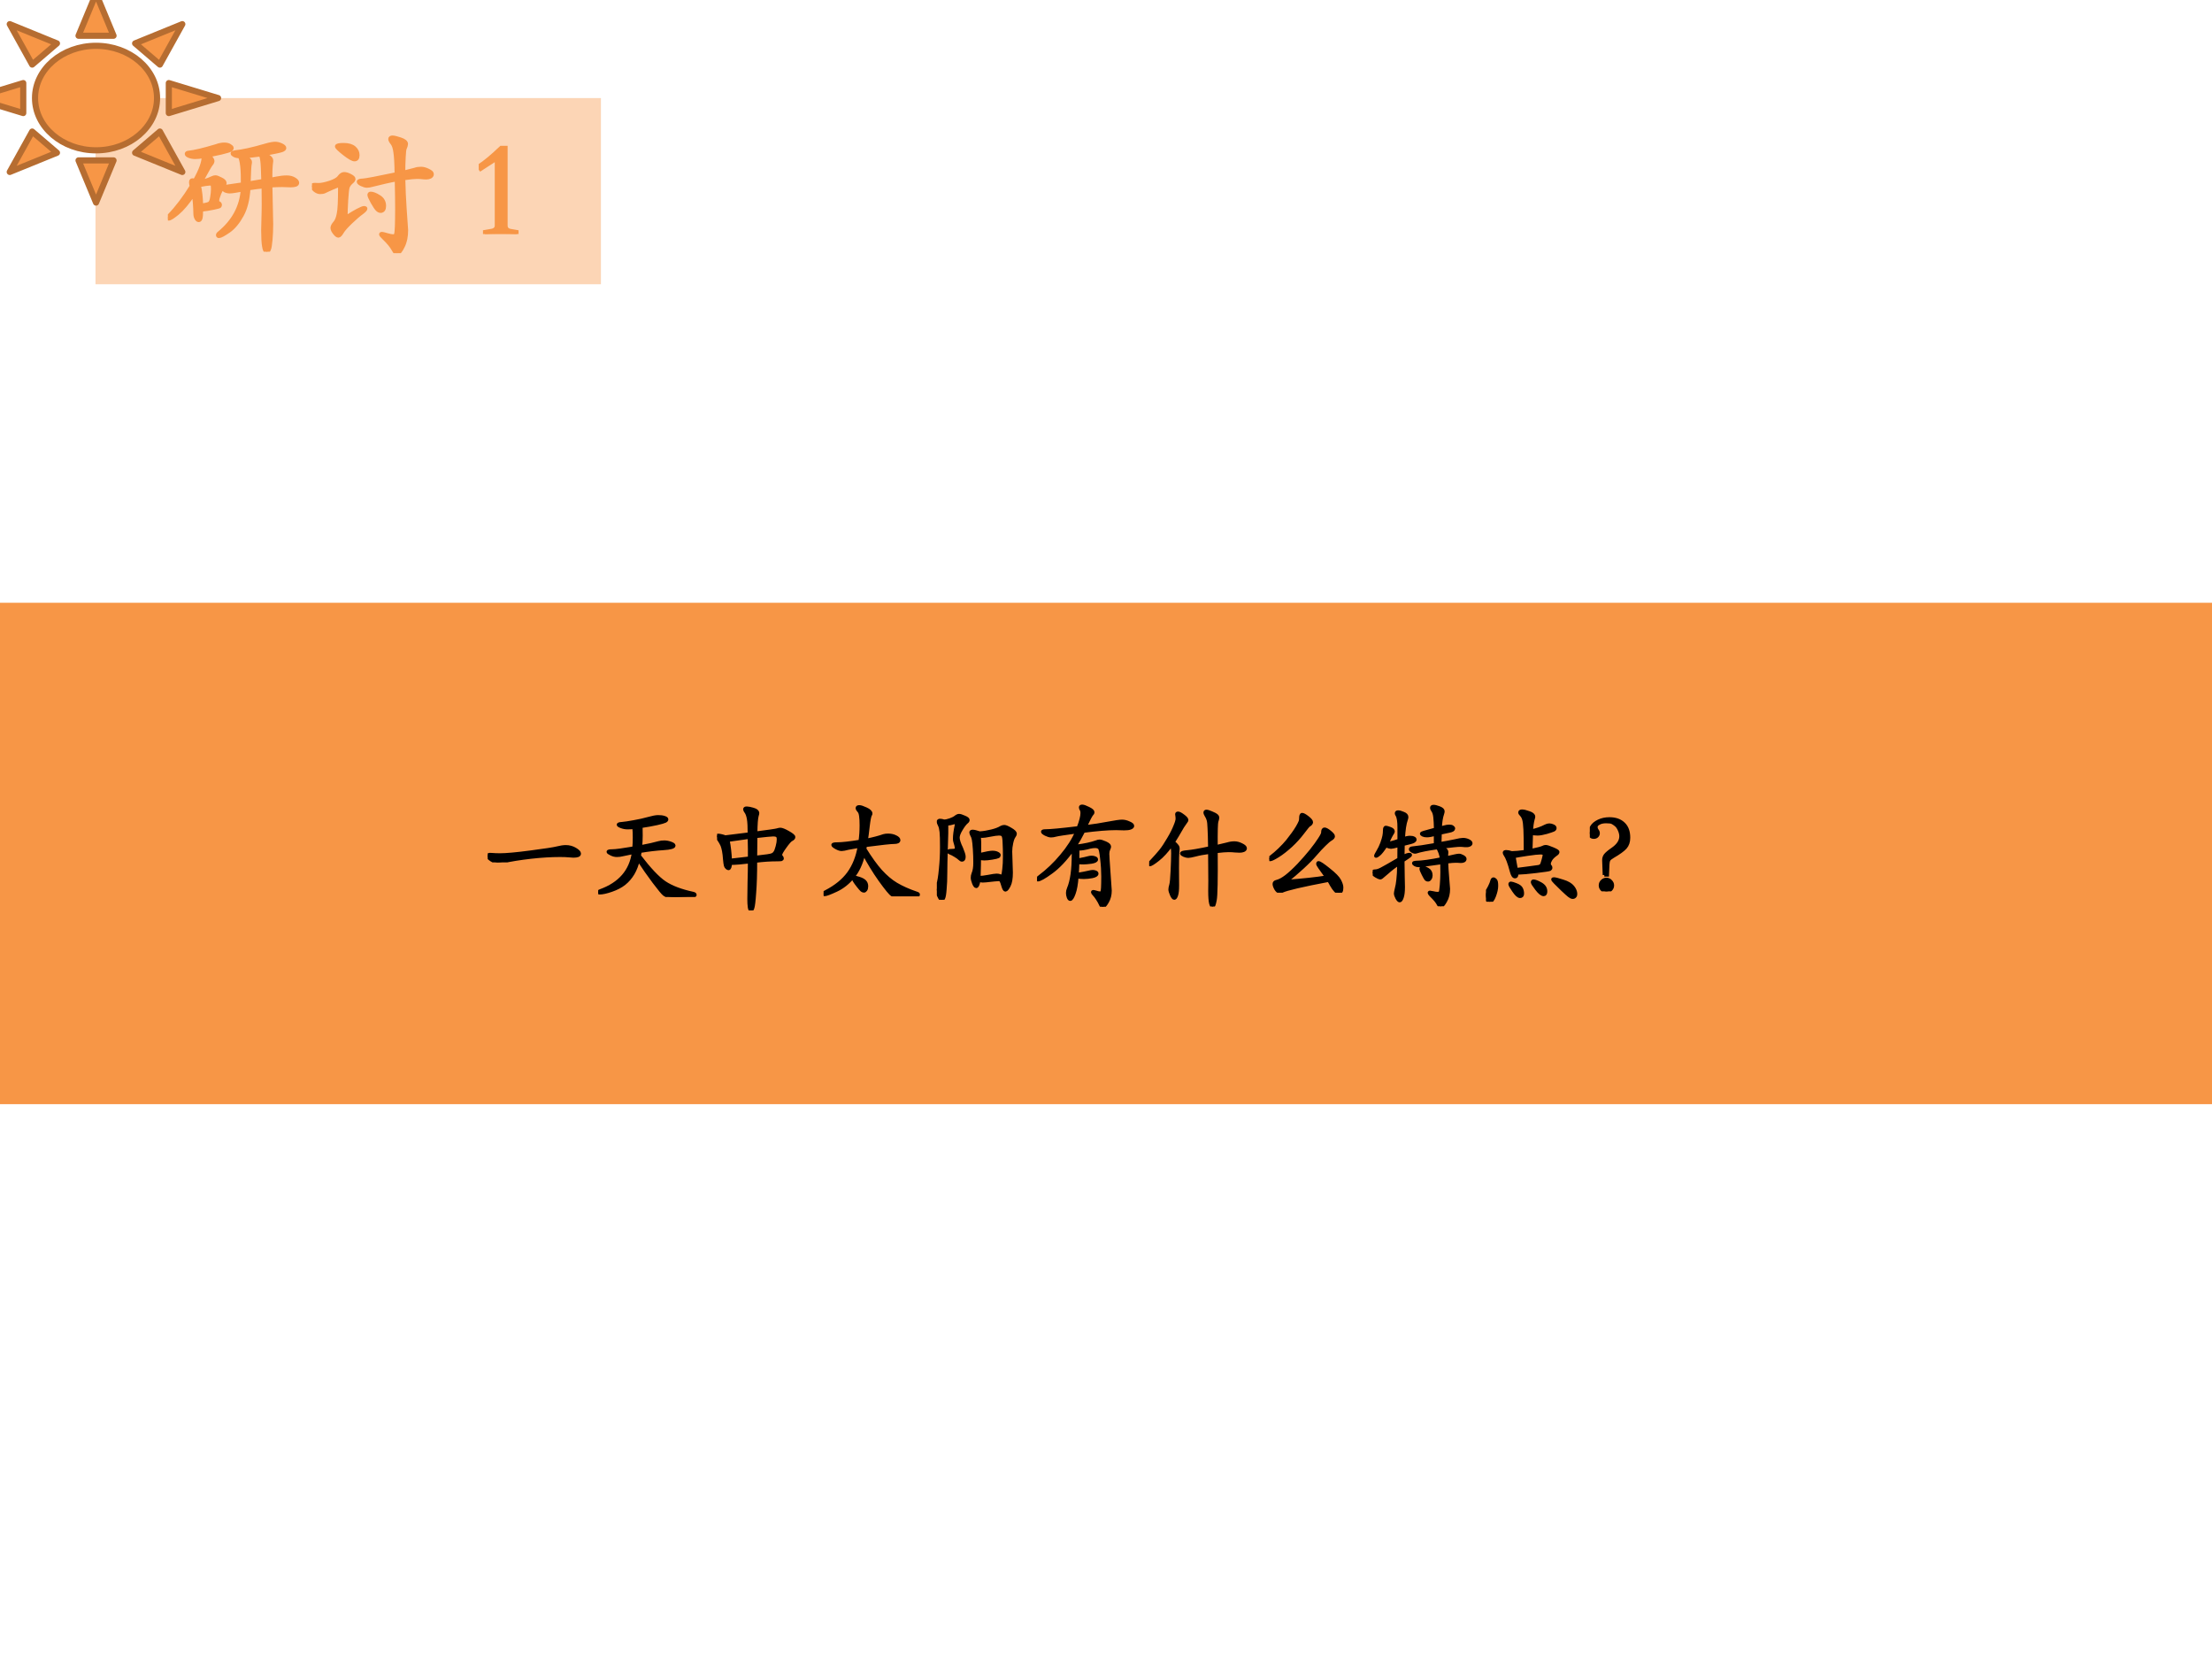
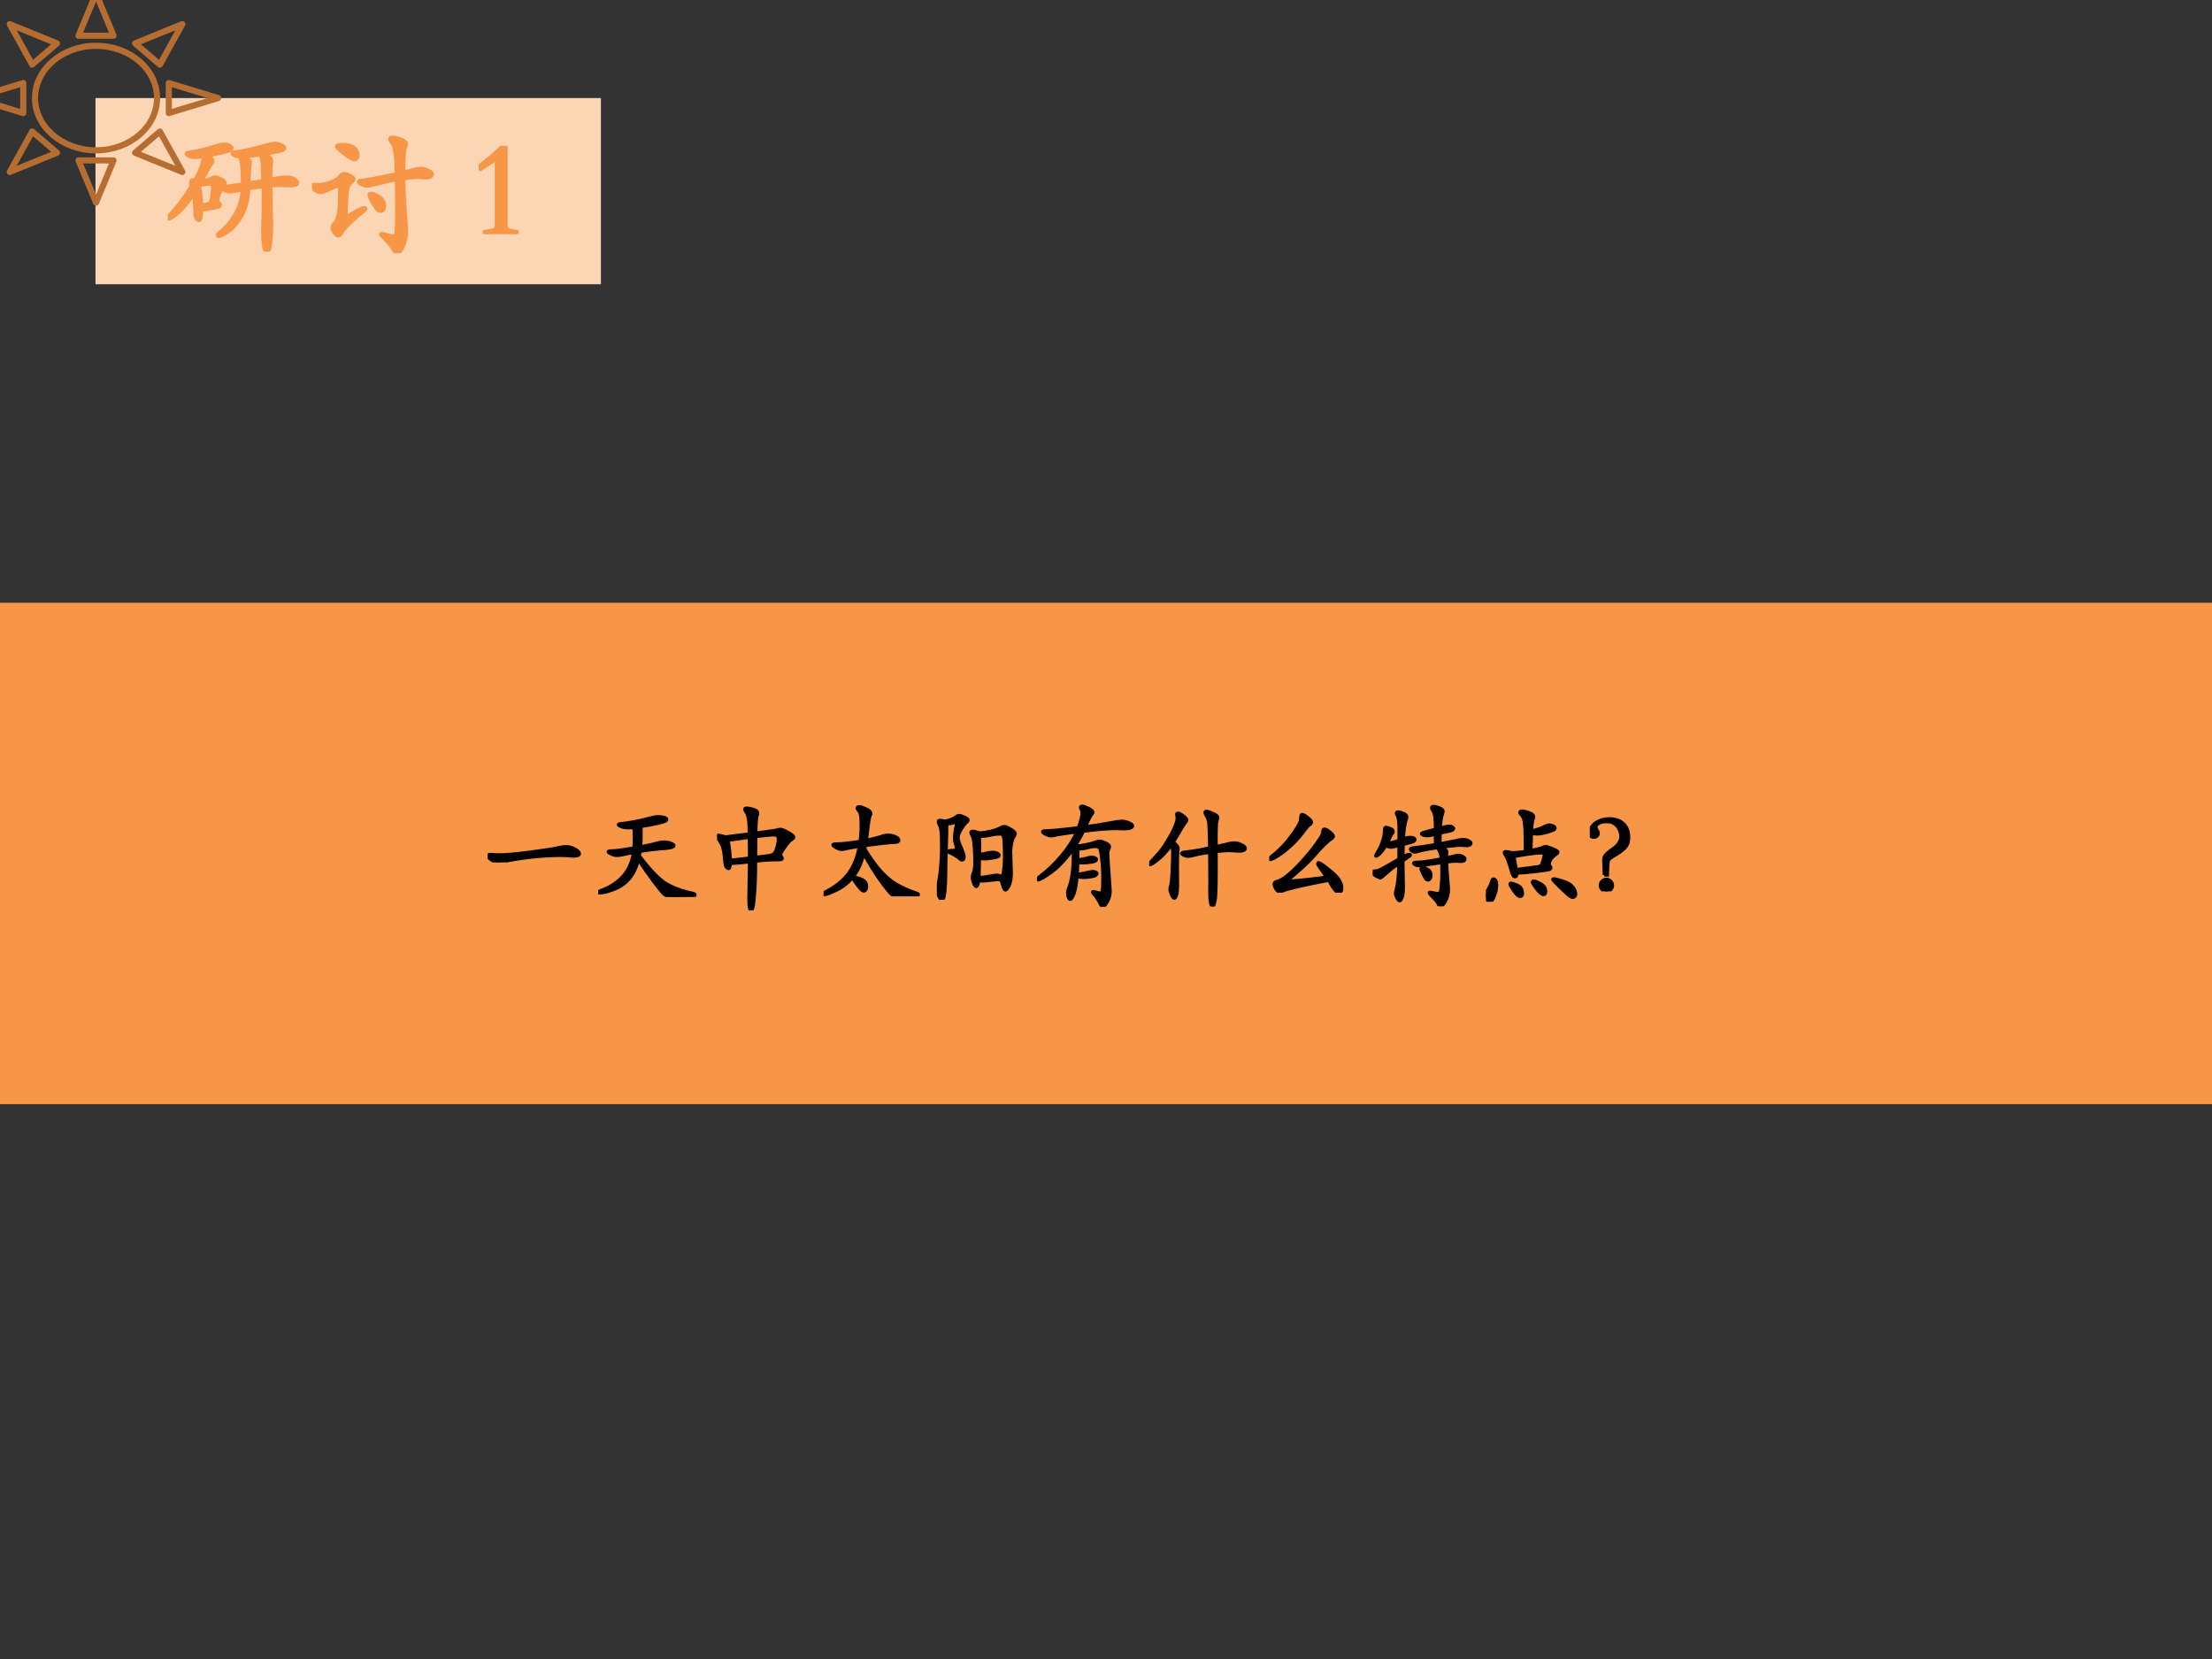
<svg xmlns="http://www.w3.org/2000/svg" xmlns:xlink="http://www.w3.org/1999/xlink" version="1.1" width="720pt" height="540pt" viewBox="0 0 720 540">
  <rect x="0" y="0" width="720" height="540" fill="#333333" stroke="none" />
  <g enable-background="new">
    <g>
      <g id="Layer-1" data-name="Artifact">
        <clipPath id="cp19">
-           <path transform="matrix(1,0,0,-1,0,540)" d="M 0 0 L 720 0 L 720 540 L 0 540 Z " fill-rule="evenodd" />
-         </clipPath>
+           </clipPath>
        <g clip-path="url(#cp19)">
          <path transform="matrix(1,0,0,-1,0,540)" d="M 0 0 L 720 0 L 720 540 L 0 540 Z " fill="#ffffff" fill-rule="evenodd" />
        </g>
      </g>
      <g id="Layer-1" data-name="P">
        <clipPath id="cp20">
          <path transform="matrix(1,0,0,-1,0,540)" d="M 0 0 L 720 0 L 720 540 L 0 540 Z " fill-rule="evenodd" />
        </clipPath>
        <g clip-path="url(#cp20)">
          <path transform="matrix(1,0,0,-1,0,540)" d="M 0 180.6 L 720 180.6 L 720 343.8 L 0 343.8 Z " fill="#f79646" fill-rule="evenodd" />
        </g>
      </g>
      <g id="Layer-1" data-name="P">
        <clipPath id="cp21">
          <path transform="matrix(1,0,0,-1,0,540)" d="M 0 0 L 720 0 L 720 540 L 0 540 Z " fill-rule="evenodd" />
        </clipPath>
        <g clip-path="url(#cp21)">
          <symbol id="font_16_411c">
            <path d="M .706 .142 C .737 .142 .766 .134 .791 .119 C .816 .104 .829 .091 .829 .079 C .829 .064 .811 .057 .774 .057 C .764 .057 .75 .058 .732 .06 C .714 .062 .688 .063 .653 .063 C .576 .063 .488 .058 .39 .047 C .293 .036 .206 .022 .131 .005 C .117 .002 .103 0 .09 0 C .077 0 .058 .007 .035 .021 C .012 .036 0 .048 0 .058 C 0 .069 .012 .074 .035 .071 C .059 .069 .084 .068 .111 .068 C .166 .068 .257 .076 .386 .093 C .515 .11 .596 .122 .627 .13 C .659 .138 .685 .142 .706 .142 Z " />
          </symbol>
          <symbol id="font_16_3ccd">
            <path d="M .372 .372 C .463 .253 .539 .172 .601 .13 C .664 .088 .749 .056 .856 .033 C .869 .03 .876 .026 .876 .019 C .876 .016 .874 .013 .869 .012 C .864 .01 .841 .008 .799 .005 C .757 .002 .723 0 .698 0 C .673 0 .653 .002 .638 .005 C .623 .008 .609 .015 .597 .024 C .585 .033 .554 .07 .505 .135 C .456 .2 .409 .268 .363 .338 C .352 .291 .336 .249 .315 .213 C .294 .178 .268 .147 .237 .122 C .206 .097 .167 .077 .121 .061 C .075 .045 .039 .037 .012 .037 C .004 .037 0 .039 0 .043 C 0 .047 .006 .051 .019 .056 C .196 .12 .296 .236 .319 .403 L .223 .383 C .204 .378 .186 .376 .169 .376 C .152 .376 .135 .38 .117 .389 C .099 .398 .09 .404 .09 .409 C .09 .414 .102 .417 .126 .417 C .157 .417 .223 .426 .323 .443 C .326 .474 .327 .505 .327 .538 C .327 .571 .326 .601 .323 .629 C .304 .627 .285 .626 .266 .626 C .247 .626 .229 .629 .21 .636 C .191 .643 .182 .649 .182 .654 C .182 .659 .193 .663 .215 .664 C .238 .666 .273 .671 .322 .68 C .371 .689 .414 .698 .452 .709 C .491 .72 .521 .726 .542 .726 C .563 .726 .582 .724 .597 .719 C .612 .714 .62 .709 .62 .702 C .62 .696 .615 .69 .605 .685 C .595 .68 .57 .673 .531 .664 C .492 .655 .444 .647 .387 .638 C .388 .615 .388 .587 .388 .553 C .388 .519 .386 .486 .383 .454 C .455 .467 .51 .48 .549 .491 C .562 .495 .579 .497 .598 .497 C .617 .497 .637 .493 .656 .486 C .675 .479 .685 .472 .685 .465 C .685 .451 .653 .442 .59 .438 C .527 .434 .457 .426 .379 .413 L .372 .372 Z " />
          </symbol>
          <symbol id="font_16_4431">
            <path d="M .35 .699 C .465 .714 .529 .723 .542 .727 C .555 .731 .565 .733 .572 .733 C .585 .733 .609 .724 .642 .705 C .676 .686 .693 .672 .693 .663 C .693 .654 .686 .647 .673 .64 C .66 .634 .641 .612 .614 .574 C .587 .537 .574 .513 .574 .502 C .574 .497 .576 .492 .581 .486 C .586 .481 .589 .475 .589 .47 C .589 .465 .586 .462 .581 .46 C .576 .459 .564 .458 .543 .458 C .483 .458 .418 .454 .348 .445 C .348 .33 .345 .235 .339 .16 C .334 .085 .328 .039 .323 .024 C .318 .008 .312 0 .306 0 C .3 0 .295 .01 .292 .029 C .289 .048 .288 .073 .288 .103 C .288 .133 .289 .183 .29 .254 C .292 .325 .293 .387 .293 .439 C .228 .431 .17 .426 .12 .425 C .119 .394 .113 .378 .103 .378 C .1 .378 .095 .38 .089 .385 C .083 .39 .079 .396 .076 .405 C .073 .414 .071 .433 .068 .462 C .066 .491 .063 .517 .059 .538 C .055 .559 .05 .576 .045 .589 C .04 .602 .026 .625 .005 .657 C .002 .662 0 .666 0 .67 C 0 .676 .004 .679 .011 .679 C .018 .679 .029 .677 .042 .674 C .056 .671 .066 .667 .073 .664 L .291 .691 C .291 .752 .289 .798 .284 .827 C .279 .856 .271 .879 .259 .894 C .253 .902 .25 .909 .25 .915 C .25 .922 .256 .925 .269 .925 C .282 .925 .302 .921 .328 .913 C .354 .906 .367 .894 .367 .879 C .367 .874 .365 .866 .362 .857 C .355 .834 .351 .782 .35 .699 M .348 .48 C .395 .485 .431 .49 .454 .493 C .477 .496 .493 .5 .501 .504 C .51 .508 .517 .515 .524 .525 C .531 .535 .537 .553 .544 .578 C .551 .604 .554 .625 .554 .642 C .554 .659 .55 .67 .543 .675 C .536 .68 .524 .683 .507 .683 C .49 .683 .438 .678 .35 .668 L .348 .48 M .293 .473 C .294 .52 .293 .582 .291 .661 L .099 .634 C .11 .579 .117 .518 .12 .453 L .293 .473 Z " />
          </symbol>
          <symbol id="font_16_3c8c">
            <path d="M .372 .429 C .424 .345 .472 .278 .517 .228 C .562 .179 .608 .139 .657 .11 C .706 .081 .767 .053 .841 .028 C .852 .025 .857 .021 .857 .016 C .857 .011 .855 .008 .85 .007 C .846 .005 .827 .003 .792 .002 C .758 .001 .725 0 .692 0 C .66 0 .636 .005 .62 .014 C .604 .023 .568 .067 .511 .146 C .455 .225 .406 .306 .363 .387 C .342 .297 .309 .226 .264 .173 C .22 .12 .17 .081 .114 .055 C .058 .029 .023 .016 .01 .016 C .003 .016 0 .019 0 .024 C 0 .029 .006 .035 .019 .041 C .11 .088 .179 .144 .227 .21 C .275 .277 .307 .358 .323 .453 C .28 .446 .247 .44 .222 .435 C .195 .428 .176 .424 .163 .424 C .15 .424 .134 .429 .114 .44 C .094 .451 .084 .46 .084 .465 C .084 .471 .096 .474 .121 .474 C .166 .474 .235 .482 .33 .497 C .337 .546 .34 .594 .34 .642 C .34 .714 .334 .756 .321 .769 C .31 .781 .304 .791 .304 .798 C .304 .806 .31 .81 .323 .81 C .336 .81 .356 .803 .384 .79 C .413 .777 .427 .763 .427 .749 C .427 .744 .426 .74 .423 .736 C .417 .729 .41 .696 .403 .637 C .396 .578 .391 .535 .386 .507 C .451 .52 .503 .534 .543 .548 C .554 .551 .567 .553 .582 .553 C .609 .553 .632 .548 .651 .538 C .67 .529 .68 .519 .68 .508 C .68 .495 .666 .488 .637 .488 C .609 .488 .523 .479 .378 .46 L .372 .429 M .389 .091 C .389 .077 .386 .066 .381 .059 C .376 .052 .371 .048 .364 .048 C .358 .048 .352 .051 .345 .056 C .339 .061 .328 .074 .313 .093 C .298 .112 .286 .128 .279 .14 C .272 .153 .268 .161 .268 .165 C .268 .17 .272 .172 .279 .172 C .286 .172 .301 .169 .322 .162 C .344 .155 .361 .146 .372 .135 C .383 .124 .389 .109 .389 .091 Z " />
          </symbol>
          <symbol id="font_16_4095">
            <path d="M .065 .711 C .08 .711 .099 .715 .121 .723 C .143 .731 .159 .739 .17 .748 C .181 .757 .192 .762 .201 .762 C .211 .762 .227 .757 .249 .747 C .271 .738 .282 .729 .282 .722 C .282 .715 .278 .708 .271 .703 C .256 .691 .239 .669 .22 .637 C .201 .606 .192 .581 .192 .562 C .192 .541 .202 .508 .223 .465 C .238 .429 .246 .404 .246 .39 C .246 .369 .24 .359 .228 .359 C .221 .359 .214 .363 .206 .371 C .198 .379 .185 .389 .166 .4 C .148 .411 .133 .419 .121 .423 C .11 .428 .104 .432 .104 .437 C .104 .442 .113 .445 .132 .445 C .151 .445 .163 .447 .168 .45 C .174 .453 .177 .46 .177 .469 C .177 .478 .172 .498 .163 .527 C .161 .532 .16 .54 .16 .552 C .16 .583 .165 .623 .176 .673 C .177 .68 .178 .687 .178 .692 C .178 .697 .176 .7 .173 .7 C .17 .7 .167 .7 .164 .699 C .133 .69 .108 .685 .089 .684 C .09 .643 .089 .574 .085 .475 C .082 .376 .08 .299 .08 .243 C .08 .188 .078 .139 .074 .096 C .071 .053 .066 .026 .061 .016 C .056 .005 .05 0 .043 0 C .036 0 .027 .013 .016 .038 C .005 .063 0 .081 0 .092 C 0 .102 .003 .115 .008 .13 C .019 .162 .027 .212 .033 .279 C .04 .346 .043 .412 .043 .477 C .043 .542 .042 .587 .039 .614 C .036 .641 .031 .662 .024 .675 C .017 .689 .013 .699 .013 .705 C .013 .714 .018 .718 .028 .718 C .038 .718 .05 .716 .065 .711 M .387 .604 C .422 .606 .458 .612 .494 .621 C .531 .63 .56 .641 .581 .654 C .59 .659 .6 .662 .61 .662 C .621 .662 .64 .654 .667 .638 C .695 .622 .709 .608 .709 .597 C .709 .591 .705 .582 .697 .571 C .689 .56 .682 .541 .676 .513 C .67 .486 .667 .46 .667 .436 C .667 .413 .668 .381 .67 .341 C .672 .302 .673 .27 .673 .246 C .673 .192 .666 .152 .652 .126 C .639 .101 .628 .088 .62 .088 C .613 .088 .605 .1 .598 .125 C .591 .15 .585 .166 .58 .173 C .575 .18 .569 .183 .56 .183 C .545 .183 .507 .179 .446 .172 C .435 .171 .424 .17 .415 .17 C .406 .17 .394 .172 .38 .176 C .374 .139 .366 .12 .356 .12 C .349 .12 .341 .13 .333 .15 C .325 .171 .321 .187 .321 .199 C .321 .212 .323 .224 .328 .236 C .339 .261 .344 .294 .344 .334 C .344 .375 .343 .416 .34 .458 C .337 .5 .334 .528 .331 .543 C .328 .558 .324 .572 .317 .583 C .311 .595 .308 .604 .308 .61 C .308 .616 .314 .619 .325 .619 C .336 .619 .357 .614 .387 .604 M .381 .202 C .402 .201 .43 .204 .466 .211 C .503 .218 .527 .222 .54 .222 C .553 .222 .563 .22 .57 .217 C .577 .214 .582 .213 .585 .213 C .588 .213 .592 .216 .595 .221 C .599 .227 .603 .246 .606 .277 C .61 .308 .612 .347 .612 .392 C .612 .438 .611 .479 .609 .515 C .608 .551 .604 .573 .598 .582 C .592 .591 .58 .595 .561 .595 C .543 .595 .516 .591 .481 .584 C .446 .577 .423 .574 .412 .574 C .401 .574 .391 .575 .382 .576 C .387 .554 .388 .498 .386 .408 C .445 .422 .483 .429 .502 .429 C .521 .429 .536 .426 .547 .42 C .558 .415 .563 .409 .563 .403 C .563 .398 .56 .393 .554 .39 C .549 .387 .53 .382 .499 .377 C .468 .372 .445 .37 .429 .37 C .413 .37 .398 .372 .385 .377 C .385 .35 .384 .292 .381 .202 Z " />
          </symbol>
          <symbol id="font_16_41f1">
            <path d="M .436 .723 C .511 .732 .58 .743 .643 .755 C .706 .767 .748 .773 .768 .773 C .789 .773 .81 .768 .831 .758 C .853 .749 .864 .74 .864 .731 C .864 .723 .857 .717 .844 .712 C .831 .707 .812 .705 .788 .705 L .714 .707 C .641 .707 .543 .699 .42 .683 C .393 .629 .368 .586 .347 .554 C .352 .553 .357 .551 .36 .548 C .432 .557 .491 .57 .536 .586 C .547 .591 .557 .593 .566 .593 C .576 .593 .593 .588 .618 .577 C .643 .566 .655 .555 .655 .543 C .655 .538 .652 .53 .647 .519 C .642 .508 .639 .495 .639 .478 C .639 .461 .643 .403 .65 .304 C .657 .205 .661 .152 .661 .146 C .661 .107 .652 .073 .635 .044 C .618 .015 .605 0 .594 0 C .587 0 .58 .007 .574 .021 C .568 .035 .559 .051 .547 .07 C .535 .089 .524 .103 .515 .112 C .506 .121 .502 .128 .502 .132 C .502 .135 .504 .137 .508 .137 C .512 .137 .521 .135 .535 .131 C .549 .126 .56 .124 .569 .124 C .578 .124 .584 .127 .587 .134 C .59 .141 .592 .154 .593 .173 C .594 .193 .595 .227 .595 .274 C .595 .321 .592 .374 .585 .433 C .579 .492 .572 .525 .563 .533 C .554 .541 .542 .545 .526 .545 C .511 .545 .496 .543 .482 .54 C .435 .527 .398 .521 .369 .522 C .369 .478 .369 .445 .368 .422 C .415 .431 .449 .438 .469 .444 C .476 .446 .485 .447 .495 .447 C .506 .447 .515 .445 .524 .441 C .533 .438 .537 .433 .537 .427 C .537 .416 .521 .408 .49 .403 C .459 .399 .435 .397 .418 .397 C .401 .397 .385 .398 .368 .4 C .367 .373 .366 .337 .363 .292 C .41 .3 .444 .306 .463 .311 C .482 .316 .496 .318 .504 .318 C .513 .318 .521 .316 .529 .313 C .537 .31 .541 .305 .541 .299 C .541 .288 .527 .279 .5 .273 C .473 .268 .448 .265 .424 .265 C .4 .265 .379 .267 .361 .271 C .356 .204 .347 .154 .334 .119 C .321 .084 .31 .067 .3 .067 C .293 .067 .288 .073 .283 .086 C .278 .099 .276 .112 .276 .125 C .276 .138 .279 .151 .285 .165 C .314 .234 .328 .336 .328 .471 C .328 .493 .327 .509 .325 .52 C .258 .427 .193 .358 .129 .312 C .066 .266 .025 .243 .006 .243 C .002 .243 0 .245 0 .249 C 0 .253 .008 .261 .023 .272 C .095 .326 .161 .389 .221 .461 C .282 .533 .328 .605 .359 .677 C .251 .662 .188 .653 .171 .648 C .154 .643 .139 .641 .126 .641 C .113 .641 .097 .646 .078 .655 C .059 .665 .05 .673 .05 .678 C .05 .683 .058 .686 .075 .686 C .116 .686 .216 .695 .373 .714 C .396 .773 .407 .817 .407 .847 C .407 .86 .405 .871 .4 .878 C .395 .885 .393 .892 .393 .899 C .393 .906 .398 .909 .409 .909 C .42 .909 .439 .902 .465 .889 C .492 .876 .505 .865 .505 .854 C .505 .848 .502 .842 .496 .837 C .487 .828 .467 .79 .436 .723 Z " />
          </symbol>
          <symbol id="font_16_3b13">
            <path d="M .605 .541 C .65 .551 .684 .559 .706 .565 C .729 .572 .75 .575 .771 .575 C .792 .575 .813 .569 .835 .558 C .858 .547 .869 .536 .869 .527 C .869 .518 .864 .512 .853 .507 C .843 .503 .831 .501 .817 .501 C .804 .501 .79 .502 .775 .503 C .76 .505 .741 .506 .716 .506 C .692 .506 .655 .503 .605 .497 C .607 .243 .604 .097 .596 .058 C .589 .019 .581 0 .574 0 C .567 0 .561 .01 .556 .03 C .551 .05 .548 .087 .548 .14 L .549 .232 C .549 .287 .548 .373 .547 .49 C .493 .483 .45 .475 .417 .466 C .385 .458 .364 .454 .353 .454 C .342 .454 .33 .457 .315 .463 C .3 .47 .293 .475 .293 .48 C .293 .487 .311 .492 .347 .495 C .383 .498 .45 .509 .547 .53 C .546 .612 .544 .671 .542 .707 C .541 .743 .538 .768 .534 .782 C .53 .797 .524 .81 .516 .822 C .509 .834 .505 .843 .505 .85 C .505 .857 .509 .861 .518 .861 C .527 .861 .542 .856 .563 .847 C .584 .838 .599 .831 .607 .824 C .615 .818 .619 .811 .619 .803 C .619 .795 .616 .784 .611 .769 C .606 .755 .604 .679 .605 .541 M .201 .557 C .16 .5 .119 .455 .079 .424 C .04 .393 .015 .378 .005 .378 C .002 .378 0 .38 0 .383 C 0 .387 .006 .395 .017 .406 C .053 .444 .082 .477 .104 .504 C .126 .532 .15 .568 .176 .613 C .203 .658 .222 .697 .234 .728 C .247 .759 .253 .781 .253 .793 C .253 .806 .252 .814 .251 .819 C .25 .824 .249 .829 .249 .835 C .249 .841 .253 .844 .262 .844 C .271 .844 .286 .836 .307 .82 C .329 .804 .34 .791 .34 .782 C .34 .778 .338 .774 .334 .769 C .331 .764 .324 .755 .314 .74 C .304 .726 .297 .715 .293 .707 C .266 .66 .241 .618 .218 .582 C .234 .569 .245 .559 .251 .55 C .258 .542 .261 .533 .261 .523 C .261 .514 .26 .502 .258 .488 C .256 .475 .255 .429 .255 .352 L .256 .191 C .256 .15 .253 .121 .247 .103 C .241 .084 .234 .075 .227 .075 C .22 .075 .211 .085 .202 .106 C .193 .127 .188 .143 .188 .154 C .188 .165 .191 .179 .196 .196 C .201 .213 .205 .256 .208 .323 C .211 .39 .213 .443 .213 .48 C .213 .517 .209 .543 .201 .557 Z " />
          </symbol>
          <symbol id="font_16_35d5">
            <path d="M .381 .637 C .381 .628 .373 .618 .357 .609 C .352 .606 .334 .584 .303 .543 C .272 .502 .236 .462 .195 .424 C .154 .387 .115 .356 .078 .333 C .041 .31 .018 .299 .007 .299 C .002 .299 0 .301 0 .306 C 0 .311 .008 .319 .024 .331 C .041 .343 .063 .363 .092 .39 C .121 .418 .145 .444 .164 .467 C .183 .491 .2 .513 .215 .534 C .23 .555 .244 .576 .255 .595 C .266 .614 .274 .63 .279 .642 C .282 .649 .284 .659 .284 .671 C .284 .695 .288 .707 .297 .707 C .306 .707 .323 .698 .346 .68 C .369 .662 .381 .648 .381 .637 M .518 .141 C .489 .182 .469 .211 .456 .228 C .444 .245 .438 .256 .438 .262 C .438 .268 .44 .271 .445 .271 C .456 .271 .487 .25 .538 .209 C .59 .168 .622 .135 .635 .11 C .648 .085 .655 .064 .655 .047 C .655 .03 .653 .018 .648 .011 C .644 .004 .638 0 .631 0 C .611 0 .588 .024 .561 .071 C .553 .086 .545 .1 .537 .112 C .298 .067 .157 .034 .113 .013 C .105 .01 .098 .008 .093 .008 C .081 .008 .07 .017 .059 .035 C .049 .053 .044 .068 .044 .079 C .044 .09 .051 .098 .066 .101 C .092 .107 .121 .123 .154 .148 C .187 .174 .225 .209 .266 .252 C .307 .296 .345 .339 .378 .38 C .411 .422 .437 .457 .455 .486 C .474 .515 .483 .534 .483 .543 C .483 .564 .488 .575 .499 .575 C .51 .575 .526 .566 .547 .549 C .568 .532 .579 .519 .579 .51 C .579 .501 .572 .493 .557 .484 C .543 .476 .524 .46 .499 .435 C .474 .411 .447 .382 .417 .347 C .388 .313 .349 .273 .3 .228 C .251 .183 .202 .141 .152 .102 C .301 .113 .423 .126 .518 .141 Z " />
          </symbol>
          <symbol id="font_16_3cb9">
            <path d="M .607 .566 C .659 .575 .704 .583 .741 .591 C .778 .6 .803 .604 .816 .604 C .834 .604 .85 .6 .865 .593 C .88 .586 .888 .578 .888 .57 C .888 .563 .883 .557 .873 .553 C .864 .549 .85 .548 .833 .549 C .816 .551 .801 .552 .789 .552 C .767 .552 .711 .546 .62 .535 C .641 .525 .654 .516 .661 .509 C .668 .502 .67 .494 .669 .483 C .668 .473 .667 .458 .667 .438 C .7 .445 .725 .451 .742 .455 C .759 .459 .772 .461 .781 .461 C .79 .461 .801 .457 .814 .45 C .827 .443 .834 .436 .834 .428 C .834 .42 .83 .414 .821 .41 C .813 .407 .803 .405 .792 .406 C .781 .407 .767 .408 .75 .408 C .734 .408 .707 .406 .668 .401 C .669 .363 .672 .315 .677 .257 C .682 .199 .685 .166 .685 .157 C .685 .114 .676 .078 .658 .047 C .641 .016 .626 0 .614 0 C .607 0 .602 .004 .598 .011 C .589 .028 .579 .043 .57 .054 C .561 .065 .545 .082 .523 .104 C .515 .113 .511 .119 .511 .122 C .511 .125 .513 .127 .517 .127 C .521 .127 .531 .125 .546 .122 C .561 .118 .575 .116 .586 .116 C .598 .116 .606 .119 .61 .125 C .614 .131 .618 .153 .621 .192 C .624 .231 .626 .269 .626 .307 C .626 .345 .626 .374 .625 .395 L .444 .37 C .437 .369 .427 .368 .415 .368 C .403 .368 .392 .371 .383 .376 C .374 .381 .37 .386 .37 .39 C .37 .394 .376 .396 .389 .397 C .447 .398 .525 .409 .622 .429 C .617 .466 .606 .5 .587 .53 C .493 .517 .429 .504 .394 .492 C .391 .491 .386 .49 .38 .49 C .375 .49 .367 .493 .356 .499 C .346 .505 .341 .511 .341 .516 C .341 .522 .347 .526 .359 .527 C .402 .531 .472 .541 .567 .558 L .567 .651 C .531 .642 .506 .638 .491 .638 C .476 .638 .464 .64 .455 .644 C .446 .649 .441 .653 .441 .656 C .441 .66 .448 .664 .463 .668 L .568 .697 C .567 .744 .565 .781 .562 .807 C .559 .833 .553 .852 .545 .863 C .537 .874 .533 .884 .533 .891 C .533 .899 .539 .903 .55 .903 C .562 .903 .579 .899 .602 .89 C .625 .881 .636 .871 .636 .858 C .636 .853 .634 .846 .631 .836 C .62 .804 .613 .762 .611 .709 C .616 .709 .627 .711 .644 .716 C .661 .721 .677 .724 .691 .724 C .705 .724 .715 .722 .721 .717 C .728 .712 .731 .708 .731 .703 C .731 .693 .719 .685 .694 .68 C .67 .675 .642 .669 .61 .662 L .607 .566 M .277 .61 C .301 .619 .321 .623 .336 .623 C .351 .623 .363 .621 .37 .617 C .378 .614 .382 .609 .382 .603 C .382 .592 .369 .584 .343 .577 L .275 .56 C .274 .517 .273 .479 .273 .448 C .298 .462 .318 .469 .332 .469 C .338 .469 .341 .467 .341 .464 C .341 .461 .336 .456 .325 .448 L .273 .413 C .273 .358 .274 .309 .275 .268 L .277 .173 C .277 .132 .273 .101 .266 .081 C .259 .06 .251 .05 .244 .05 C .237 .05 .228 .059 .219 .076 C .21 .093 .206 .106 .206 .117 C .206 .123 .209 .137 .214 .159 C .22 .182 .225 .208 .228 .239 C .232 .27 .235 .319 .236 .387 C .198 .361 .163 .334 .132 .306 C .101 .279 .083 .264 .079 .261 C .076 .258 .071 .257 .066 .257 C .061 .257 .048 .263 .029 .274 C .01 .286 0 .296 0 .305 C 0 .314 .007 .319 .022 .319 C .037 .319 .056 .325 .079 .337 C .102 .349 .155 .379 .237 .427 L .238 .55 C .197 .539 .172 .534 .165 .534 C .158 .534 .143 .538 .118 .547 C .093 .508 .073 .483 .059 .471 C .045 .459 .035 .453 .03 .453 C .028 .453 .027 .454 .027 .456 C .027 .461 .034 .474 .047 .496 C .061 .519 .073 .544 .083 .571 C .093 .599 .099 .621 .102 .636 C .105 .652 .107 .669 .107 .687 C .107 .705 .111 .714 .118 .714 C .125 .714 .138 .71 .157 .703 C .176 .696 .185 .687 .185 .678 C .185 .673 .183 .668 .179 .662 C .169 .648 .153 .617 .131 .569 C .15 .569 .185 .578 .238 .596 L .238 .711 C .238 .768 .232 .806 .22 .825 C .216 .831 .214 .836 .214 .841 C .214 .849 .219 .853 .23 .853 C .241 .853 .257 .849 .277 .84 C .298 .832 .308 .821 .308 .807 C .308 .801 .306 .793 .303 .784 C .29 .748 .281 .69 .277 .61 M .45 .35 C .462 .35 .478 .345 .497 .334 C .517 .323 .527 .305 .527 .279 C .527 .268 .524 .258 .518 .25 C .513 .242 .507 .238 .5 .238 C .493 .238 .487 .24 .482 .245 C .477 .25 .469 .266 .456 .291 C .443 .316 .437 .332 .437 .339 C .437 .346 .441 .35 .45 .35 Z " />
          </symbol>
          <symbol id="font_16_2b84">
            <path d="M .406 .463 C .468 .476 .505 .486 .517 .493 C .524 .497 .532 .499 .541 .499 C .551 .499 .572 .492 .603 .479 C .634 .466 .65 .457 .65 .45 C .65 .443 .645 .436 .634 .429 C .611 .413 .595 .397 .586 .382 C .577 .367 .572 .355 .572 .345 C .572 .335 .574 .328 .579 .324 C .584 .32 .586 .315 .586 .308 C .586 .301 .583 .296 .578 .293 C .573 .29 .531 .283 .453 .274 C .375 .265 .317 .26 .278 .259 C .279 .246 .278 .237 .275 .232 C .272 .228 .268 .226 .262 .226 C .249 .226 .239 .242 .23 .275 C .21 .351 .191 .402 .172 .428 C .168 .434 .166 .44 .166 .445 C .166 .45 .172 .453 .183 .453 C .195 .453 .212 .45 .233 .443 C .26 .443 .301 .447 .356 .454 C .356 .543 .355 .61 .353 .653 C .351 .696 .347 .727 .342 .744 C .337 .762 .329 .776 .32 .785 C .311 .794 .306 .802 .306 .807 C .306 .816 .313 .82 .327 .82 C .341 .82 .362 .815 .389 .805 C .417 .796 .431 .784 .431 .769 C .431 .764 .43 .758 .427 .751 C .418 .719 .413 .682 .411 .64 C .461 .651 .503 .666 .537 .684 C .55 .691 .562 .694 .573 .694 C .584 .694 .595 .691 .606 .686 C .618 .681 .624 .675 .624 .666 C .624 .658 .619 .652 .61 .648 C .601 .644 .58 .637 .547 .627 C .514 .618 .487 .613 .466 .613 C .445 .613 .427 .615 .411 .62 L .406 .463 M .274 .291 L .397 .307 C .439 .312 .466 .316 .477 .318 C .488 .321 .496 .325 .5 .331 C .505 .337 .51 .352 .517 .377 C .524 .402 .527 .418 .527 .423 C .527 .436 .516 .442 .494 .442 C .472 .442 .432 .438 .373 .429 C .315 .42 .275 .414 .253 .409 C .257 .384 .264 .344 .274 .291 M .613 .207 C .626 .207 .653 .2 .696 .186 C .739 .173 .768 .155 .785 .134 C .802 .113 .811 .091 .811 .07 C .811 .061 .809 .054 .804 .049 C .799 .043 .793 .04 .784 .04 C .775 .04 .765 .045 .752 .055 C .74 .064 .72 .083 .691 .11 C .663 .137 .641 .159 .626 .174 C .611 .189 .604 .199 .604 .202 C .604 .205 .607 .207 .613 .207 M .068 .206 C .073 .206 .079 .202 .086 .195 C .093 .188 .096 .171 .096 .144 C .096 .117 .089 .087 .076 .052 C .063 .017 .048 0 .033 0 C .024 0 .017 .006 .01 .019 C .003 .031 0 .045 0 .06 C 0 .075 .003 .086 .008 .093 C .013 .1 .021 .114 .032 .135 C .043 .157 .05 .174 .053 .187 C .056 .2 .061 .206 .068 .206 M .54 .094 C .54 .075 .534 .065 .522 .065 C .505 .065 .484 .082 .458 .116 C .433 .149 .42 .169 .42 .176 C .42 .183 .423 .187 .429 .187 C .443 .187 .465 .179 .495 .162 C .525 .145 .54 .123 .54 .094 M .226 .168 C .233 .168 .249 .163 .272 .154 C .296 .145 .312 .133 .319 .12 C .326 .107 .33 .091 .33 .074 C .33 .057 .323 .048 .308 .048 C .293 .048 .274 .065 .251 .099 C .228 .132 .217 .152 .217 .158 C .217 .165 .22 .168 .226 .168 Z " />
          </symbol>
          <symbol id="font_16_1de0">
            <path d="M .131 .148 L .126 .279 C .125 .297 .13 .313 .14 .327 C .151 .341 .172 .359 .204 .381 C .255 .416 .281 .455 .281 .498 C .281 .517 .276 .536 .267 .556 C .258 .576 .248 .591 .235 .601 C .223 .611 .212 .618 .202 .623 C .192 .628 .173 .63 .146 .63 C .119 .63 .098 .625 .081 .615 C .064 .606 .056 .595 .056 .583 C .056 .571 .059 .561 .066 .552 C .073 .543 .076 .534 .076 .525 C .076 .516 .072 .507 .065 .5 C .058 .493 .048 .489 .037 .489 C .012 .489 0 .502 0 .528 C 0 .545 .006 .563 .017 .583 C .029 .604 .05 .621 .079 .635 C .108 .649 .141 .656 .177 .656 C .232 .656 .274 .641 .305 .611 C .336 .582 .351 .54 .351 .485 C .351 .448 .341 .419 .321 .396 C .301 .374 .264 .347 .209 .315 C .19 .304 .178 .294 .172 .285 C .167 .276 .164 .262 .163 .243 L .159 .148 L .131 .148 M .15 .109 C .165 .109 .177 .103 .188 .092 C .199 .081 .205 .069 .205 .054 C .205 .039 .2 .027 .189 .016 C .178 .005 .165 0 .15 0 C .135 0 .122 .005 .111 .016 C .1 .027 .095 .039 .095 .054 C .095 .069 .1 .081 .111 .092 C .122 .103 .135 .109 .15 .109 Z " />
          </symbol>
          <use xlink:href="#font_16_411c" transform="matrix(36,0,0,-36,158.744,280.702)" />
          <use xlink:href="#font_16_3ccd" transform="matrix(36,0,0,-36,194.708,291.97)" />
          <use xlink:href="#font_16_4431" transform="matrix(36,0,0,-36,233.408,296.326)" />
          <use xlink:href="#font_16_3c8c" transform="matrix(36,0,0,-36,268.076,291.754)" />
          <use xlink:href="#font_16_4095" transform="matrix(36,0,0,-36,304.94,292.87)" />
          <use xlink:href="#font_16_41f1" transform="matrix(36,0,0,-36,337.556,295.138)" />
          <use xlink:href="#font_16_3b13" transform="matrix(36,0,0,-36,374.06,295.066)" />
          <use xlink:href="#font_16_35d5" transform="matrix(36,0,0,-36,413.156,290.566)" />
          <use xlink:href="#font_16_3cb9" transform="matrix(36,0,0,-36,446.816,294.994)" />
          <use xlink:href="#font_16_2b84" transform="matrix(36,0,0,-36,483.68,293.518)" />
          <use xlink:href="#font_16_1de0" transform="matrix(36,0,0,-36,517.484,290.134)" />
          <use xlink:href="#font_16_411c" stroke-width=".029" stroke-linecap="butt" stroke-miterlimit="10" stroke-linejoin="miter" transform="matrix(36,0,0,-36,158.744,280.702)" fill="none" stroke="#000000" />
          <use xlink:href="#font_16_3ccd" stroke-width=".029" stroke-linecap="butt" stroke-miterlimit="10" stroke-linejoin="miter" transform="matrix(36,0,0,-36,194.708,291.97)" fill="none" stroke="#000000" />
          <use xlink:href="#font_16_4431" stroke-width=".029" stroke-linecap="butt" stroke-miterlimit="10" stroke-linejoin="miter" transform="matrix(36,0,0,-36,233.408,296.326)" fill="none" stroke="#000000" />
          <use xlink:href="#font_16_3c8c" stroke-width=".029" stroke-linecap="butt" stroke-miterlimit="10" stroke-linejoin="miter" transform="matrix(36,0,0,-36,268.076,291.754)" fill="none" stroke="#000000" />
          <use xlink:href="#font_16_4095" stroke-width=".029" stroke-linecap="butt" stroke-miterlimit="10" stroke-linejoin="miter" transform="matrix(36,0,0,-36,304.94,292.87)" fill="none" stroke="#000000" />
          <use xlink:href="#font_16_41f1" stroke-width=".029" stroke-linecap="butt" stroke-miterlimit="10" stroke-linejoin="miter" transform="matrix(36,0,0,-36,337.556,295.138)" fill="none" stroke="#000000" />
          <use xlink:href="#font_16_3b13" stroke-width=".029" stroke-linecap="butt" stroke-miterlimit="10" stroke-linejoin="miter" transform="matrix(36,0,0,-36,374.06,295.066)" fill="none" stroke="#000000" />
          <use xlink:href="#font_16_35d5" stroke-width=".029" stroke-linecap="butt" stroke-miterlimit="10" stroke-linejoin="miter" transform="matrix(36,0,0,-36,413.156,290.566)" fill="none" stroke="#000000" />
          <use xlink:href="#font_16_3cb9" stroke-width=".029" stroke-linecap="butt" stroke-miterlimit="10" stroke-linejoin="miter" transform="matrix(36,0,0,-36,446.816,294.994)" fill="none" stroke="#000000" />
          <use xlink:href="#font_16_2b84" stroke-width=".029" stroke-linecap="butt" stroke-miterlimit="10" stroke-linejoin="miter" transform="matrix(36,0,0,-36,483.68,293.518)" fill="none" stroke="#000000" />
          <use xlink:href="#font_16_1de0" stroke-width=".029" stroke-linecap="butt" stroke-miterlimit="10" stroke-linejoin="miter" transform="matrix(36,0,0,-36,517.484,290.134)" fill="none" stroke="#000000" />
        </g>
      </g>
      <g id="Layer-1" data-name="P">
        <path transform="matrix(1,0,0,-1,0,540)" d="M 31.08 447.48 L 195.6 447.48 L 195.6 508.08 L 31.08 508.08 Z " fill="#fcd5b5" fill-rule="evenodd" />
      </g>
      <g id="Layer-1" data-name="P">
        <clipPath id="cp23">
          <path transform="matrix(1,0,0,-1,0,540)" d="M 0 0 L 720 0 L 720 540 L 0 540 Z " fill-rule="evenodd" />
        </clipPath>
        <g clip-path="url(#cp23)">
          <symbol id="font_16_4071">
            <path d="M .758 .532 C .763 .533 .779 .536 .805 .541 C .831 .546 .855 .549 .878 .549 C .901 .549 .919 .544 .934 .535 C .949 .526 .956 .517 .956 .509 C .956 .496 .94 .49 .907 .49 L .845 .492 C .82 .492 .791 .491 .758 .489 L .764 .201 C .764 .161 .762 .123 .759 .088 C .756 .052 .752 .028 .747 .017 C .742 .006 .737 0 .731 0 C .713 0 .704 .053 .704 .158 C .704 .182 .705 .21 .706 .242 C .707 .275 .708 .312 .708 .353 C .708 .394 .708 .437 .707 .482 C .679 .48 .642 .475 .596 .468 C .591 .387 .575 .321 .546 .269 C .518 .218 .486 .179 .449 .153 C .412 .128 .389 .115 .378 .115 C .373 .115 .37 .117 .37 .122 C .37 .127 .373 .132 .38 .137 C .486 .224 .544 .331 .553 .459 C .504 .45 .473 .445 .458 .445 C .444 .445 .432 .448 .422 .453 C .413 .459 .408 .464 .408 .469 C .408 .474 .413 .478 .424 .479 L .554 .498 C .555 .606 .548 .675 .532 .704 C .515 .705 .502 .708 .492 .713 C .483 .718 .478 .722 .478 .726 C .478 .73 .485 .733 .499 .735 C .55 .74 .625 .756 .724 .785 C .755 .794 .778 .798 .793 .798 C .808 .798 .823 .794 .838 .787 C .853 .78 .861 .773 .861 .766 C .861 .76 .855 .755 .842 .75 C .829 .745 .785 .736 .71 .722 C .734 .709 .749 .699 .756 .692 C .763 .685 .765 .677 .764 .668 C .759 .633 .757 .588 .758 .532 M .705 .523 C .703 .597 .701 .646 .698 .669 C .695 .693 .691 .709 .685 .718 C .633 .711 .593 .707 .564 .705 C .578 .696 .589 .689 .596 .682 C .603 .675 .607 .669 .607 .663 C .607 .657 .606 .651 .605 .646 C .602 .633 .6 .586 .597 .505 C .646 .513 .682 .519 .705 .523 M .264 .706 C .239 .701 .219 .699 .202 .699 C .186 .699 .171 .702 .158 .707 C .145 .712 .139 .718 .139 .723 C .139 .728 .144 .731 .155 .732 C .196 .736 .264 .752 .357 .78 C .379 .788 .399 .792 .416 .792 C .433 .792 .447 .789 .457 .782 C .467 .776 .472 .771 .472 .766 C .472 .762 .469 .758 .463 .753 C .458 .749 .435 .742 .394 .732 C .353 .723 .322 .716 .301 .712 C .32 .693 .33 .679 .33 .671 C .33 .664 .327 .656 .32 .648 C .313 .641 .288 .597 .245 .518 C .268 .52 .295 .528 .326 .543 C .336 .548 .345 .55 .352 .55 C .36 .55 .373 .545 .392 .535 C .411 .526 .42 .516 .42 .507 C .42 .502 .418 .498 .414 .493 C .402 .477 .391 .456 .38 .431 C .37 .406 .365 .389 .365 .378 C .365 .368 .368 .362 .375 .359 C .382 .356 .385 .352 .385 .345 C .385 .342 .384 .34 .382 .337 C .381 .334 .365 .33 .336 .324 C .307 .318 .277 .313 .246 .31 C .246 .277 .244 .255 .241 .246 C .238 .237 .234 .233 .228 .233 C .222 .233 .216 .238 .211 .247 C .206 .256 .203 .268 .203 .282 C .202 .337 .198 .386 .191 .428 C .146 .362 .107 .315 .072 .286 C .038 .258 .016 .244 .006 .244 C .002 .244 0 .246 0 .249 C 0 .253 .003 .258 .01 .265 C .069 .326 .124 .399 .176 .484 C .173 .495 .171 .504 .171 .511 C .171 .522 .174 .528 .18 .528 C .187 .528 .193 .526 .199 .523 C .244 .603 .266 .664 .264 .706 M .246 .341 C .281 .346 .303 .351 .31 .358 C .318 .365 .324 .379 .327 .402 C .331 .425 .333 .445 .333 .462 C .333 .479 .332 .49 .33 .495 C .328 .5 .321 .503 .309 .503 C .297 .503 .27 .499 .229 .491 C .24 .446 .245 .396 .246 .341 Z " />
          </symbol>
          <symbol id="font_16_3cb7">
            <path d="M .675 .595 C .719 .606 .748 .613 .761 .617 C .774 .622 .789 .624 .806 .624 C .823 .624 .84 .619 .858 .61 C .877 .601 .886 .593 .886 .584 C .886 .576 .882 .57 .873 .565 C .865 .561 .855 .559 .844 .559 C .833 .559 .823 .56 .815 .561 C .807 .562 .794 .563 .775 .563 C .756 .563 .723 .56 .675 .553 C .677 .472 .68 .398 .685 .329 L .696 .17 C .696 .123 .688 .083 .671 .05 C .655 .017 .641 0 .628 0 C .621 0 .613 .008 .605 .023 C .597 .038 .587 .052 .576 .066 C .565 .079 .552 .094 .535 .11 C .518 .126 .51 .136 .51 .139 C .51 .142 .512 .143 .516 .143 C .521 .143 .533 .14 .553 .134 C .574 .128 .589 .125 .599 .125 C .61 .125 .617 .129 .62 .136 C .623 .143 .626 .163 .627 .197 C .628 .232 .629 .275 .629 .326 C .629 .377 .628 .45 .626 .545 C .574 .536 .514 .522 .447 .505 C .43 .5 .417 .498 .406 .498 C .395 .498 .382 .502 .367 .509 C .352 .516 .345 .523 .345 .528 C .345 .533 .356 .536 .377 .537 C .399 .538 .482 .554 .625 .584 C .624 .662 .621 .716 .616 .746 C .612 .777 .605 .799 .594 .813 C .583 .827 .578 .837 .578 .844 C .578 .851 .584 .855 .595 .855 C .606 .855 .626 .85 .653 .841 C .681 .832 .695 .82 .695 .807 C .695 .8 .692 .788 .685 .773 C .682 .767 .68 .746 .678 .709 C .676 .672 .675 .634 .675 .595 M .234 .8 C .269 .8 .295 .792 .312 .777 C .329 .762 .337 .745 .337 .724 C .337 .703 .329 .693 .314 .693 C .301 .693 .276 .707 .239 .736 C .202 .765 .184 .783 .184 .789 C .184 .796 .201 .8 .234 .8 M .395 .329 C .395 .323 .385 .313 .365 .298 C .345 .284 .319 .261 .286 .23 C .254 .199 .232 .175 .221 .156 C .21 .138 .202 .129 .195 .129 C .188 .129 .179 .136 .168 .15 C .157 .164 .151 .176 .151 .187 C .151 .196 .157 .208 .169 .222 C .182 .236 .191 .258 .197 .289 C .204 .32 .207 .382 .207 .477 C .207 .494 .205 .502 .201 .502 C .197 .502 .18 .496 .15 .483 C .121 .47 .102 .462 .093 .457 C .085 .453 .074 .451 .06 .451 C .047 .451 .033 .457 .02 .468 C .007 .48 0 .489 0 .495 C 0 .502 .007 .505 .022 .505 L .049 .504 C .069 .504 .097 .51 .132 .521 C .167 .533 .19 .546 .2 .559 C .212 .576 .224 .585 .237 .585 C .25 .585 .264 .581 .281 .572 C .298 .563 .307 .556 .307 .549 C .307 .542 .303 .536 .295 .529 C .279 .516 .269 .502 .264 .489 C .26 .476 .256 .443 .253 .39 C .25 .337 .249 .303 .249 .289 C .249 .275 .251 .268 .254 .268 C .257 .268 .263 .271 .272 .276 C .292 .289 .314 .302 .338 .315 C .363 .328 .378 .334 .385 .334 C .392 .334 .395 .332 .395 .329 M .434 .44 C .449 .44 .47 .432 .495 .416 C .52 .401 .533 .378 .533 .349 C .533 .337 .531 .328 .526 .321 C .521 .315 .515 .312 .507 .312 C .499 .312 .491 .316 .483 .324 C .475 .332 .463 .35 .447 .378 C .432 .406 .424 .423 .424 .43 C .424 .437 .427 .44 .434 .44 Z " />
          </symbol>
          <use xlink:href="#font_16_4071" transform="matrix(44.04,0,0,-44.04,54.641,81.917)" fill="#f79646" />
          <use xlink:href="#font_16_3cb7" transform="matrix(44.04,0,0,-44.04,101.556,82.402)" fill="#f79646" />
          <use xlink:href="#font_16_4071" stroke-width=".029" stroke-linecap="butt" stroke-miterlimit="10" stroke-linejoin="miter" transform="matrix(44.04,0,0,-44.04,54.641,81.917)" fill="none" stroke="#f79646" />
          <use xlink:href="#font_16_3cb7" stroke-width=".029" stroke-linecap="butt" stroke-miterlimit="10" stroke-linejoin="miter" transform="matrix(44.04,0,0,-44.04,101.556,82.402)" fill="none" stroke="#f79646" />
        </g>
      </g>
      <g id="Layer-1" data-name="Span">
        <clipPath id="cp24">
          <path transform="matrix(1,0,0,-1,0,540)" d="M 0 0 L 720 0 L 720 540 L 0 540 Z " fill-rule="evenodd" />
        </clipPath>
        <g clip-path="url(#cp24)">
          <symbol id="font_19_14">
            <path d="M .28 0 C .245 .002 .206 .003 .163 .003 C .12 .003 .081 .002 .046 0 L .046 .016 L .098 .025 C .121 .03 .133 .043 .133 .064 L .133 .558 L .014 .481 L 0 .5 C .046 .53 .101 .576 .166 .638 L .199 .638 L .199 .064 C .199 .041 .211 .028 .234 .024 L .28 .016 L .28 0 Z " />
          </symbol>
          <use xlink:href="#font_19_14" transform="matrix(44.04,0,0,-44.04,155.823,76.192)" fill="#f79646" />
          <use xlink:href="#font_19_14" stroke-width=".029" stroke-linecap="butt" stroke-miterlimit="10" stroke-linejoin="miter" transform="matrix(44.04,0,0,-44.04,155.823,76.192)" fill="none" stroke="#f79646" />
        </g>
      </g>
      <g id="Layer-1" data-name="P">
        <clipPath id="cp26">
-           <path transform="matrix(1,0,0,-1,0,540)" d="M -0 0 L 720 0 L 720 540 L -0 540 Z " fill-rule="evenodd" />
-         </clipPath>
+           </clipPath>
        <g clip-path="url(#cp26)">
          <path transform="matrix(1,0,0,-1,0,540)" d="M 70.98 508.08 L 54.951 503.2 L 54.951 512.96 Z M 59.343 532.14 L 52.042 518.98 L 43.981 525.88 Z M 31.26 542.1 L 36.96 528.37 L 25.56 528.37 Z M 3.173 532.14 L 18.539 525.88 L 10.478 518.98 Z M -8.46 508.08 L 7.569 512.96 L 7.569 503.2 Z M 3.173 484.03 L 10.478 497.18 L 18.539 490.28 Z M 31.26 474.06 L 25.56 487.79 L 36.96 487.79 Z M 59.343 484.03 L 43.981 490.28 L 52.042 497.18 Z M 11.4 508.08 C 11.4 517.47 20.292 525.09 31.26 525.09 C 42.228 525.09 51.12 517.47 51.12 508.08 C 51.12 498.69 42.228 491.07 31.26 491.07 C 20.292 491.07 11.4 498.69 11.4 508.08 Z " fill="#f79646" fill-rule="evenodd" />
        </g>
        <clipPath id="cp27">
          <path transform="matrix(1,0,0,-1,0,540)" d="M -0 0 L 720 0 L 720 540 L -0 540 Z " fill-rule="evenodd" />
        </clipPath>
        <g clip-path="url(#cp27)">
          <path transform="matrix(1,0,0,-1,0,540)" stroke-width="2" stroke-linecap="butt" stroke-linejoin="round" fill="none" stroke="#b66d31" d="M 70.98 508.08 L 54.951 503.2 L 54.951 512.96 Z M 59.343 532.14 L 52.042 518.98 L 43.981 525.88 Z M 31.26 542.1 L 36.96 528.37 L 25.56 528.37 Z M 3.173 532.14 L 18.539 525.88 L 10.478 518.98 Z M -8.46 508.08 L 7.569 512.96 L 7.569 503.2 Z M 3.173 484.03 L 10.478 497.18 L 18.539 490.28 Z M 31.26 474.06 L 25.56 487.79 L 36.96 487.79 Z M 59.343 484.03 L 43.981 490.28 L 52.042 497.18 Z M 11.4 508.08 C 11.4 517.47 20.292 525.09 31.26 525.09 C 42.228 525.09 51.12 517.47 51.12 508.08 C 51.12 498.69 42.228 491.07 31.26 491.07 C 20.292 491.07 11.4 498.69 11.4 508.08 Z " />
        </g>
      </g>
    </g>
  </g>
</svg>